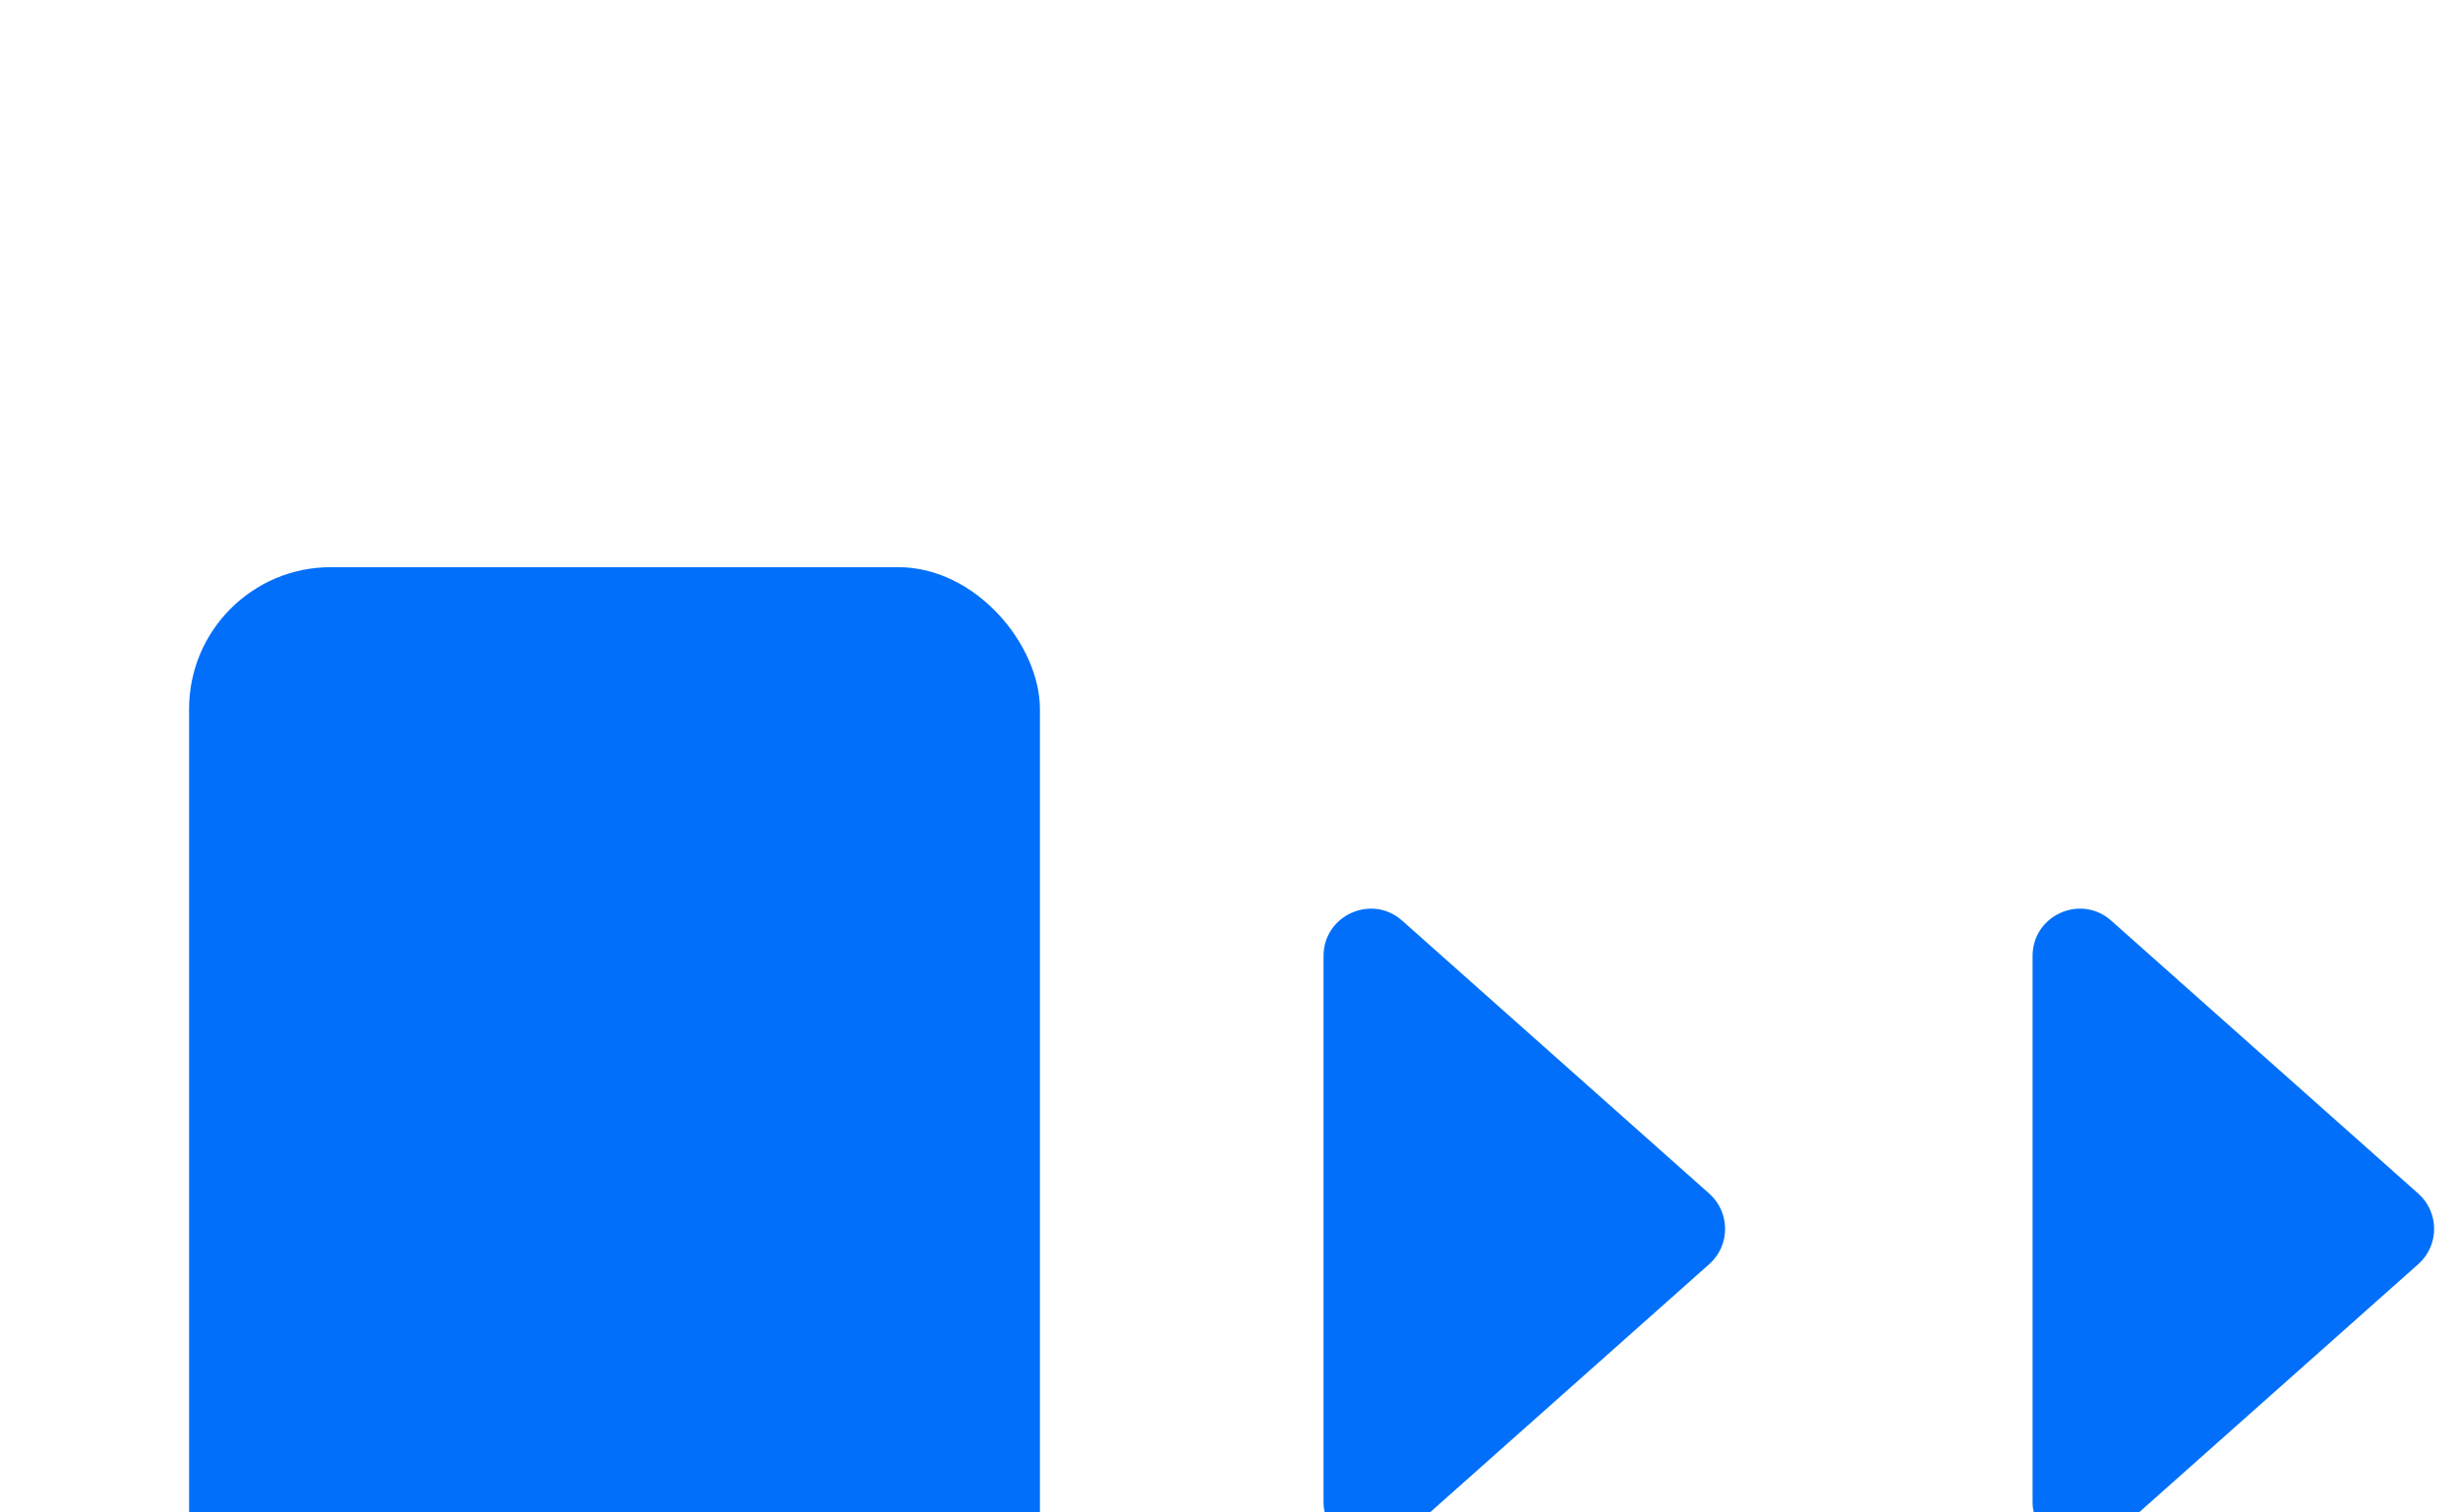
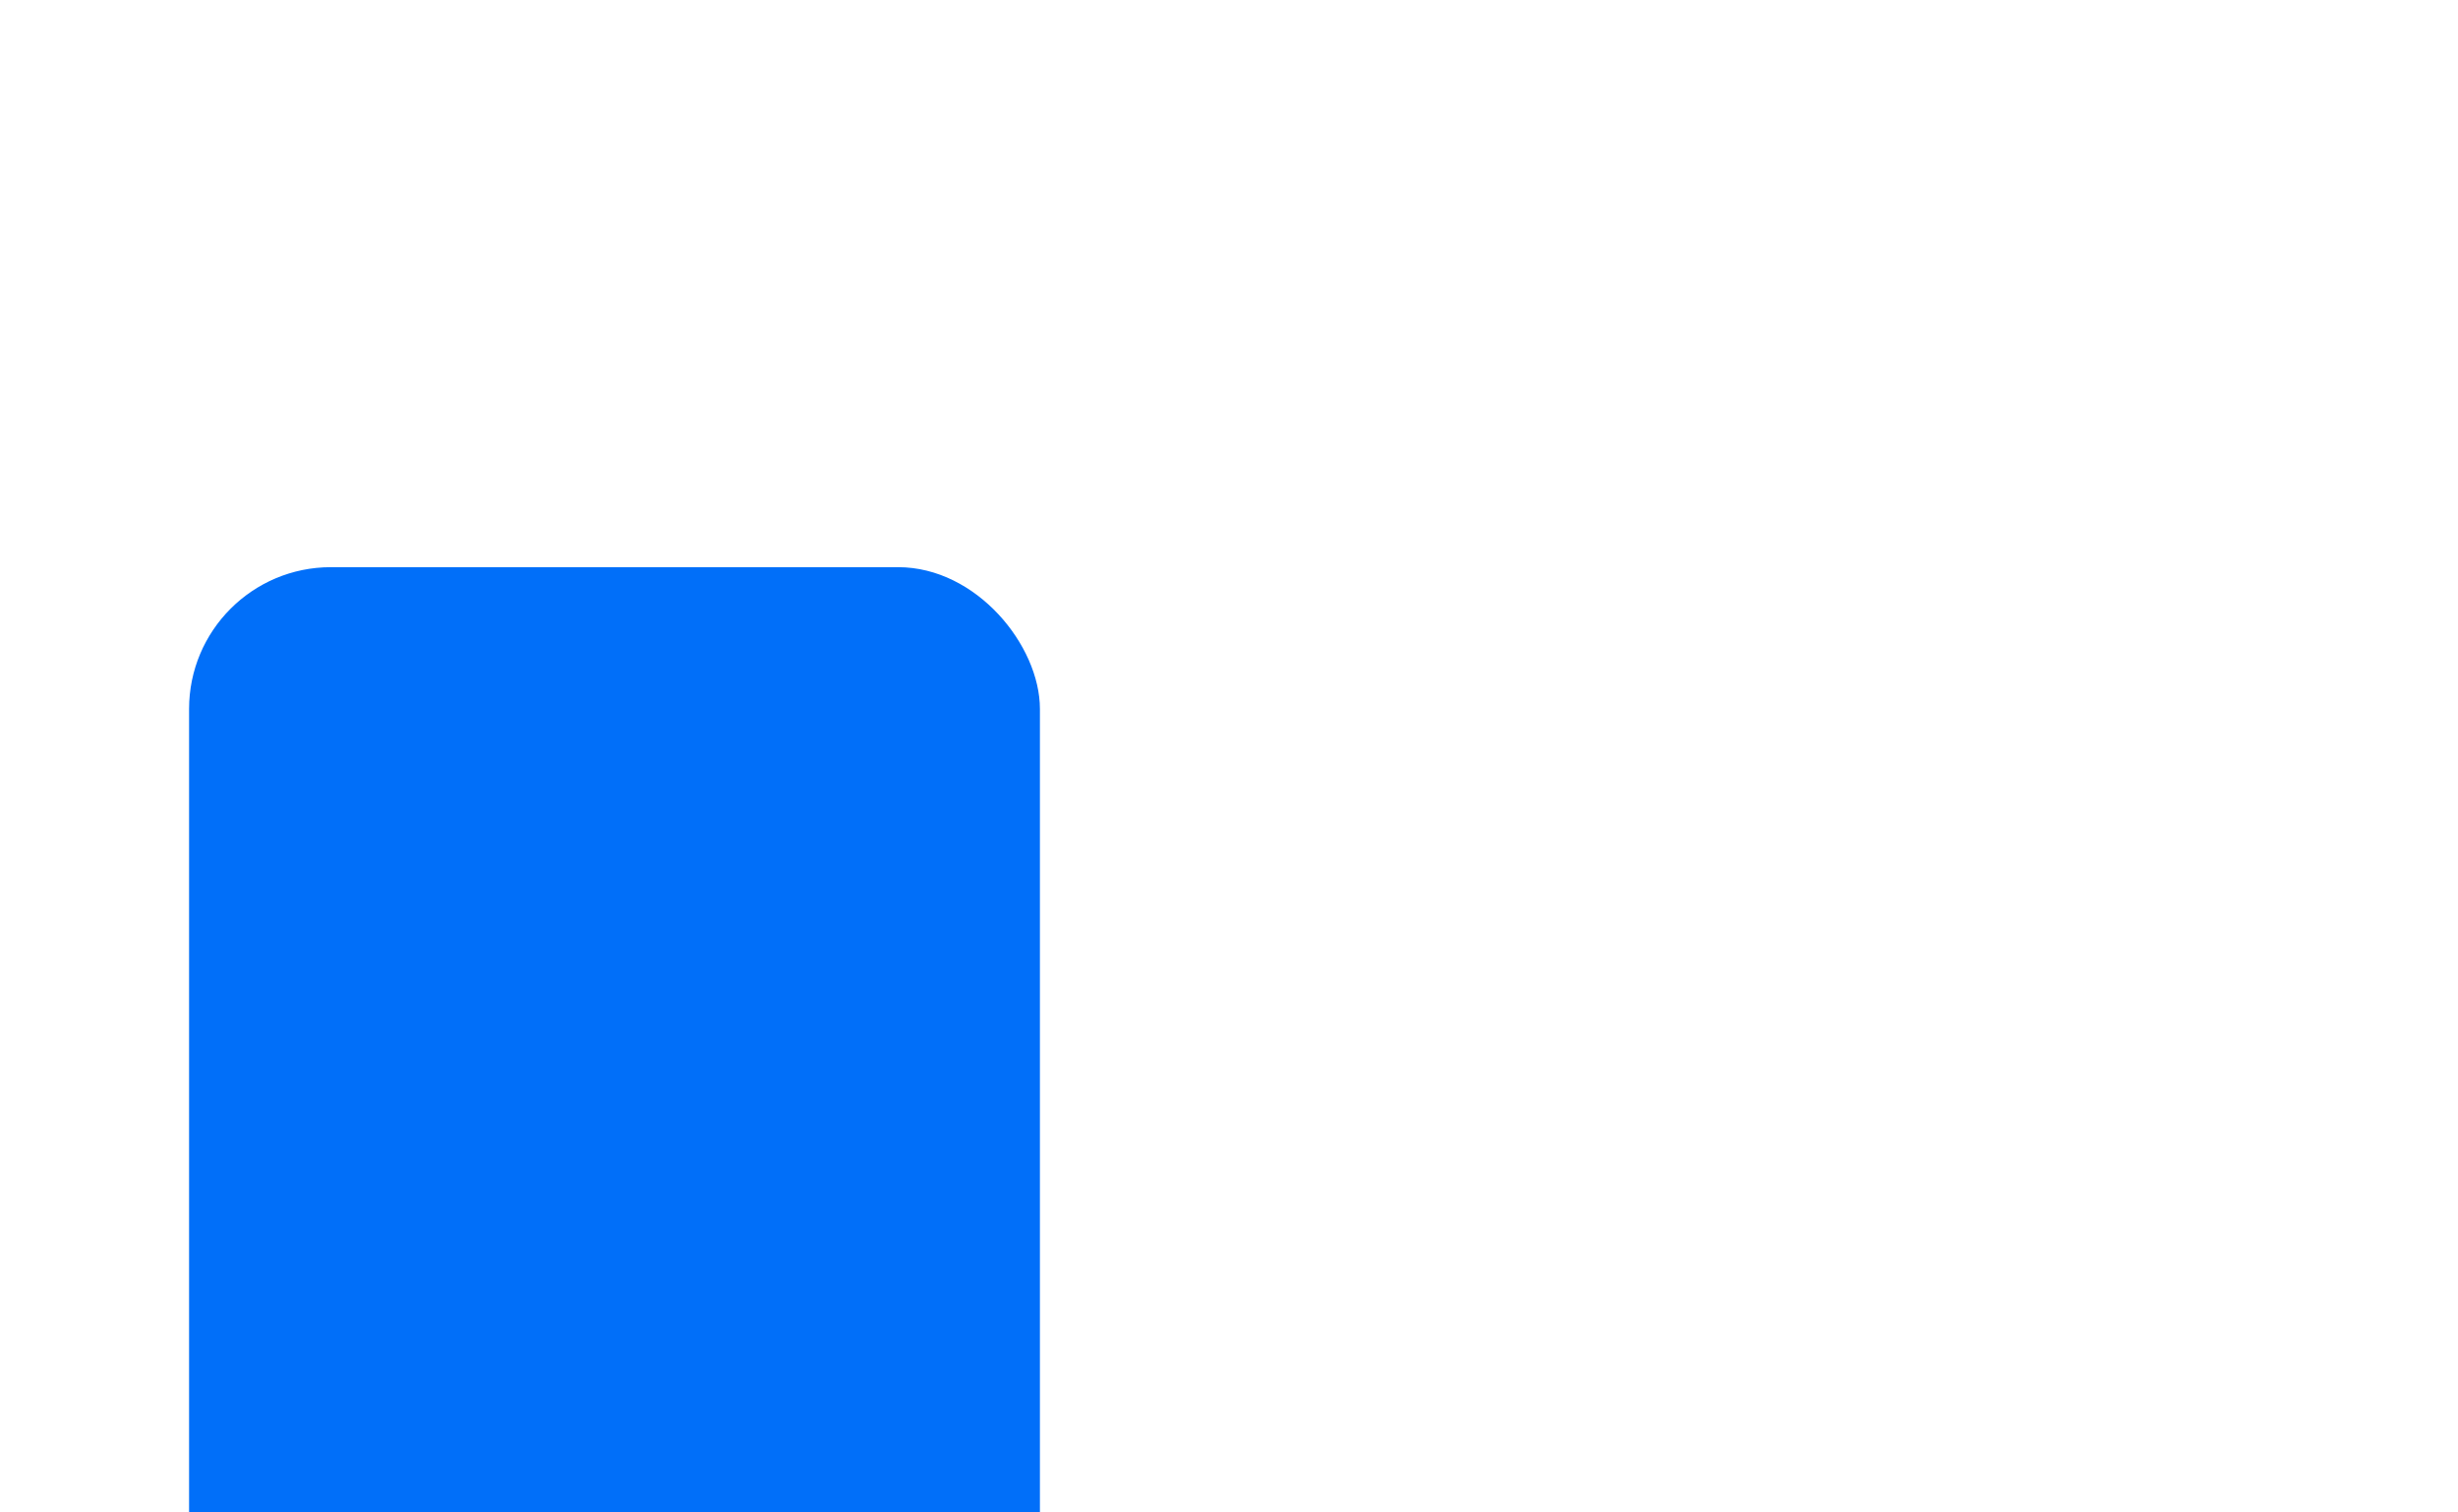
<svg xmlns="http://www.w3.org/2000/svg" width="52" height="32" viewBox="0 0 52 32" fill="none">
-   <path d="M28 31.773V20.227C28 19.364 29.02 18.906 29.664 19.479L36.159 25.253C36.607 25.65 36.607 26.35 36.159 26.747L29.664 32.521C29.02 33.094 28 32.636 28 31.773Z" fill="#016FF9" />
-   <path d="M43 31.773V20.227C43 19.364 44.02 18.906 44.664 19.479L51.159 25.253C51.607 25.65 51.607 26.35 51.159 26.747L44.664 32.521C44.02 33.094 43 32.636 43 31.773Z" fill="#016FF9" />
  <rect x="4" y="12" width="18" height="28" rx="3" fill="#016FF9" />
</svg>